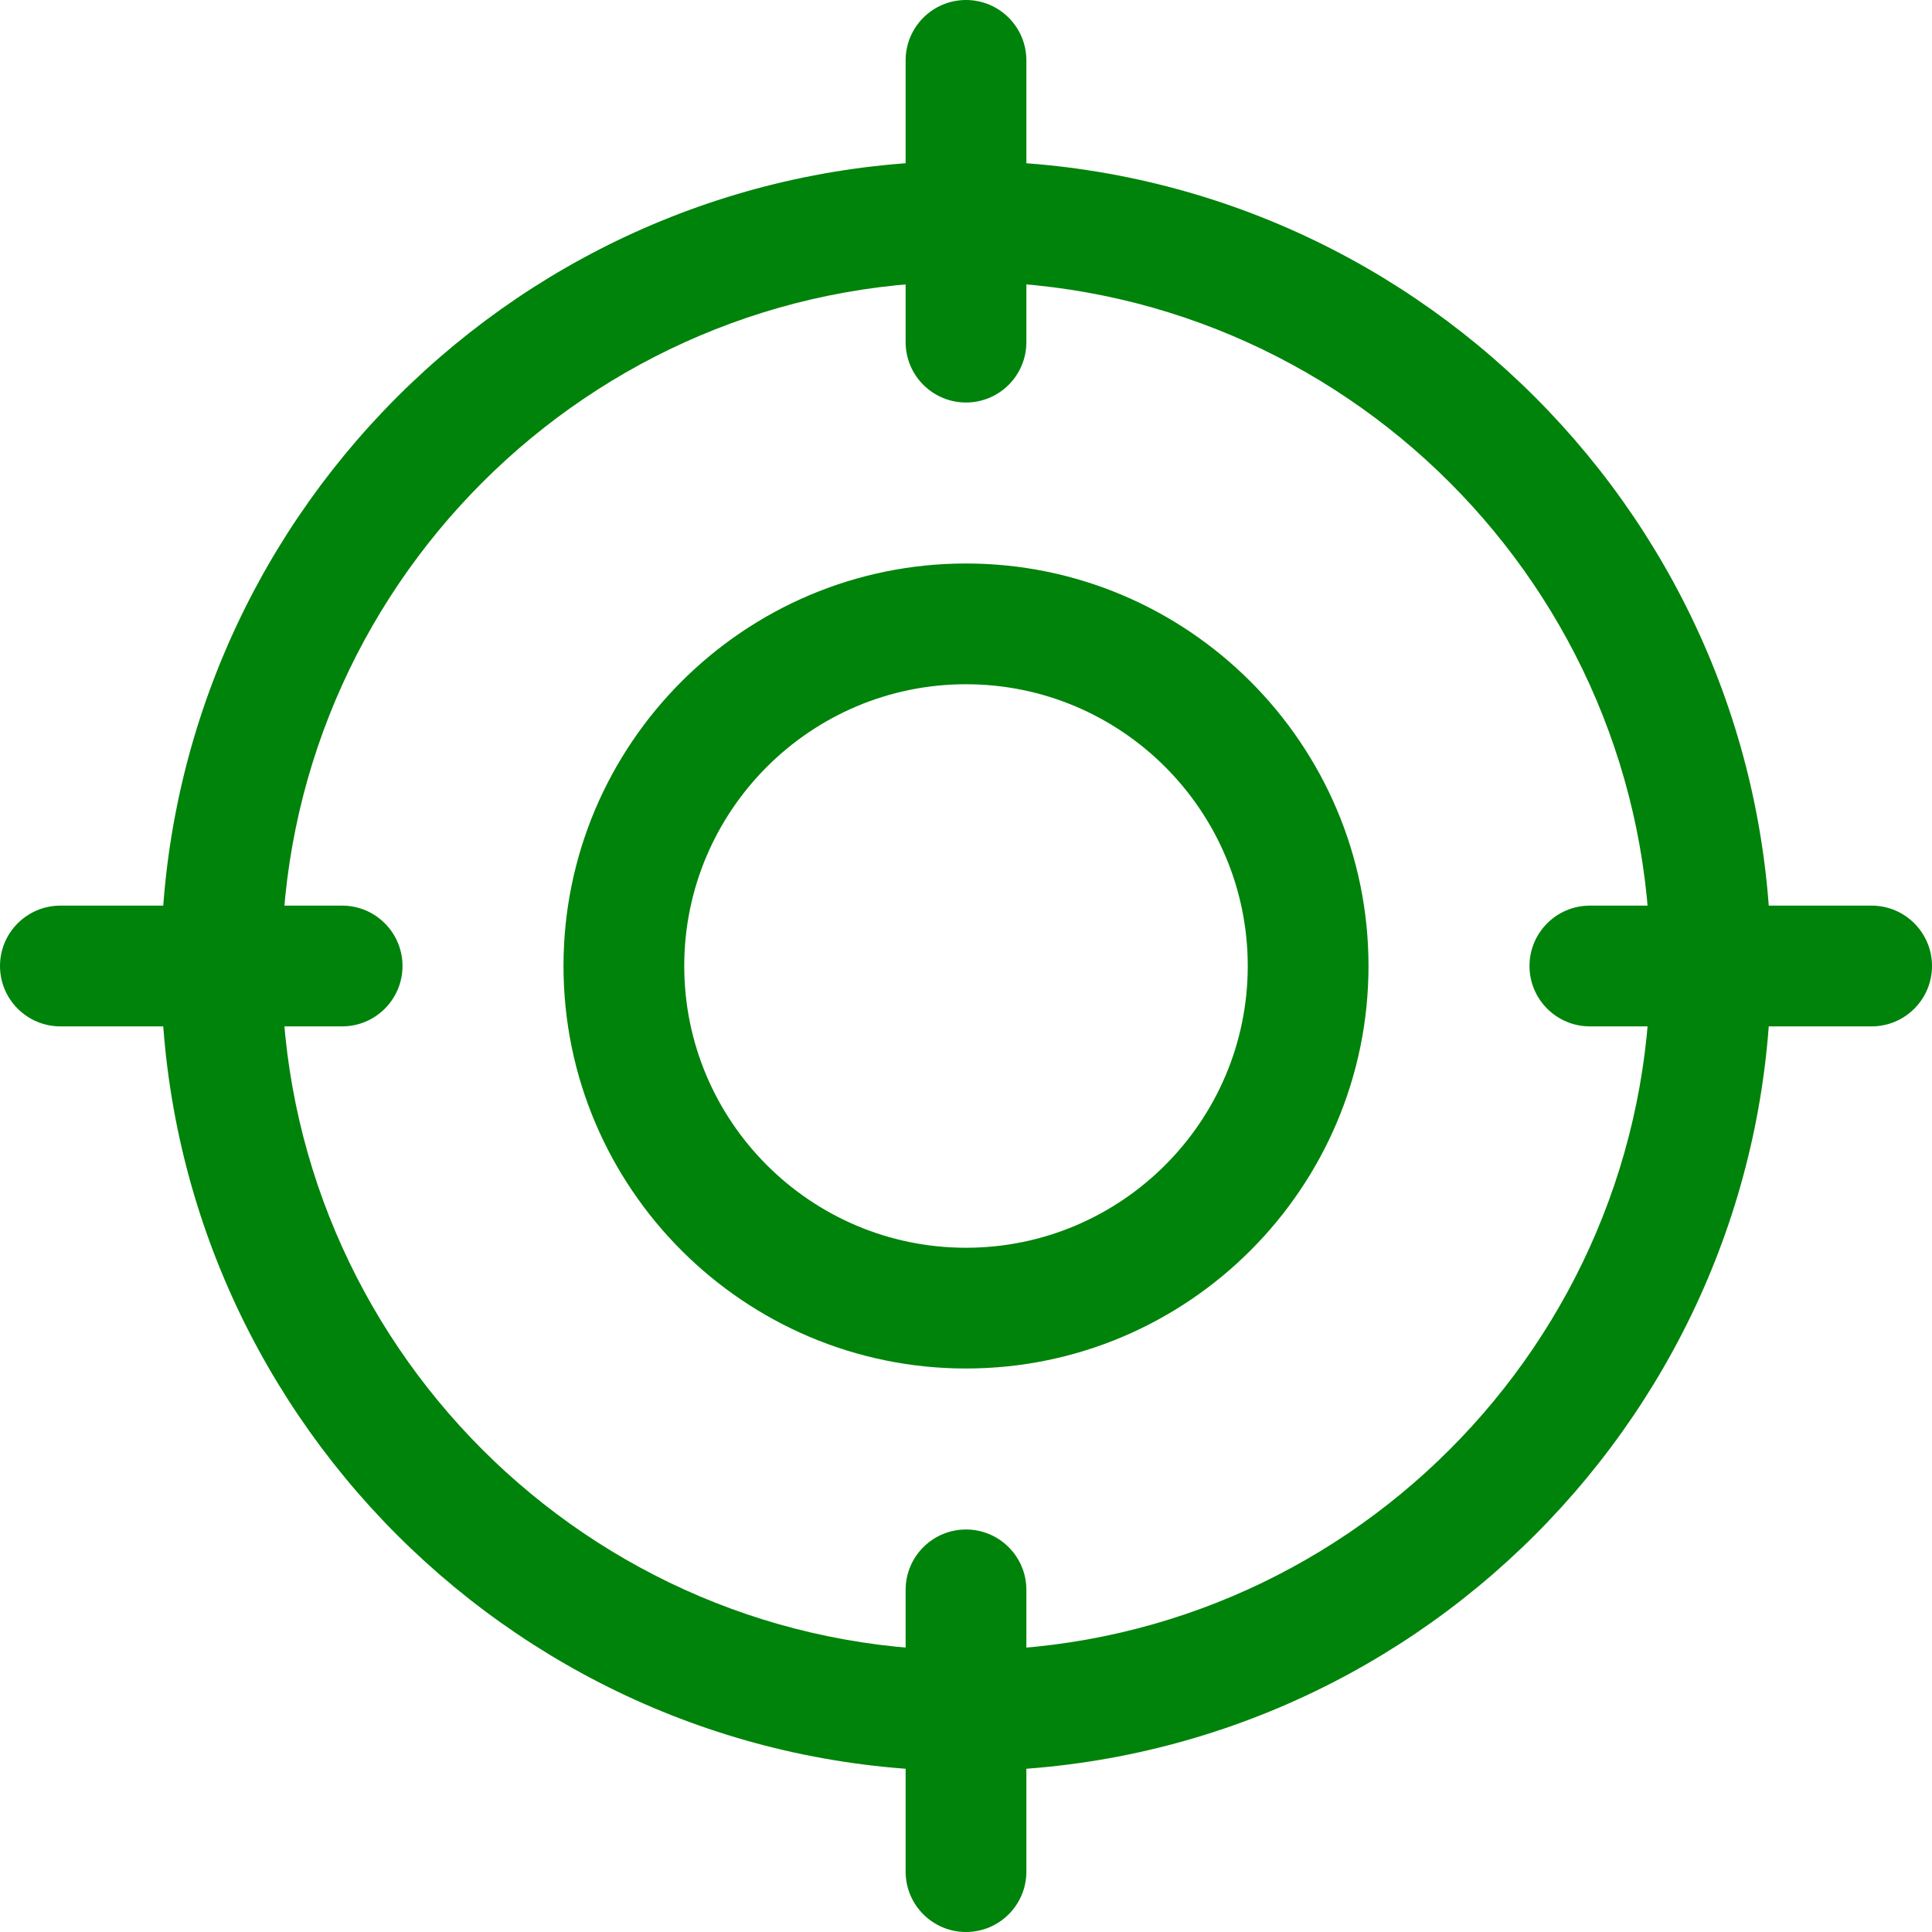
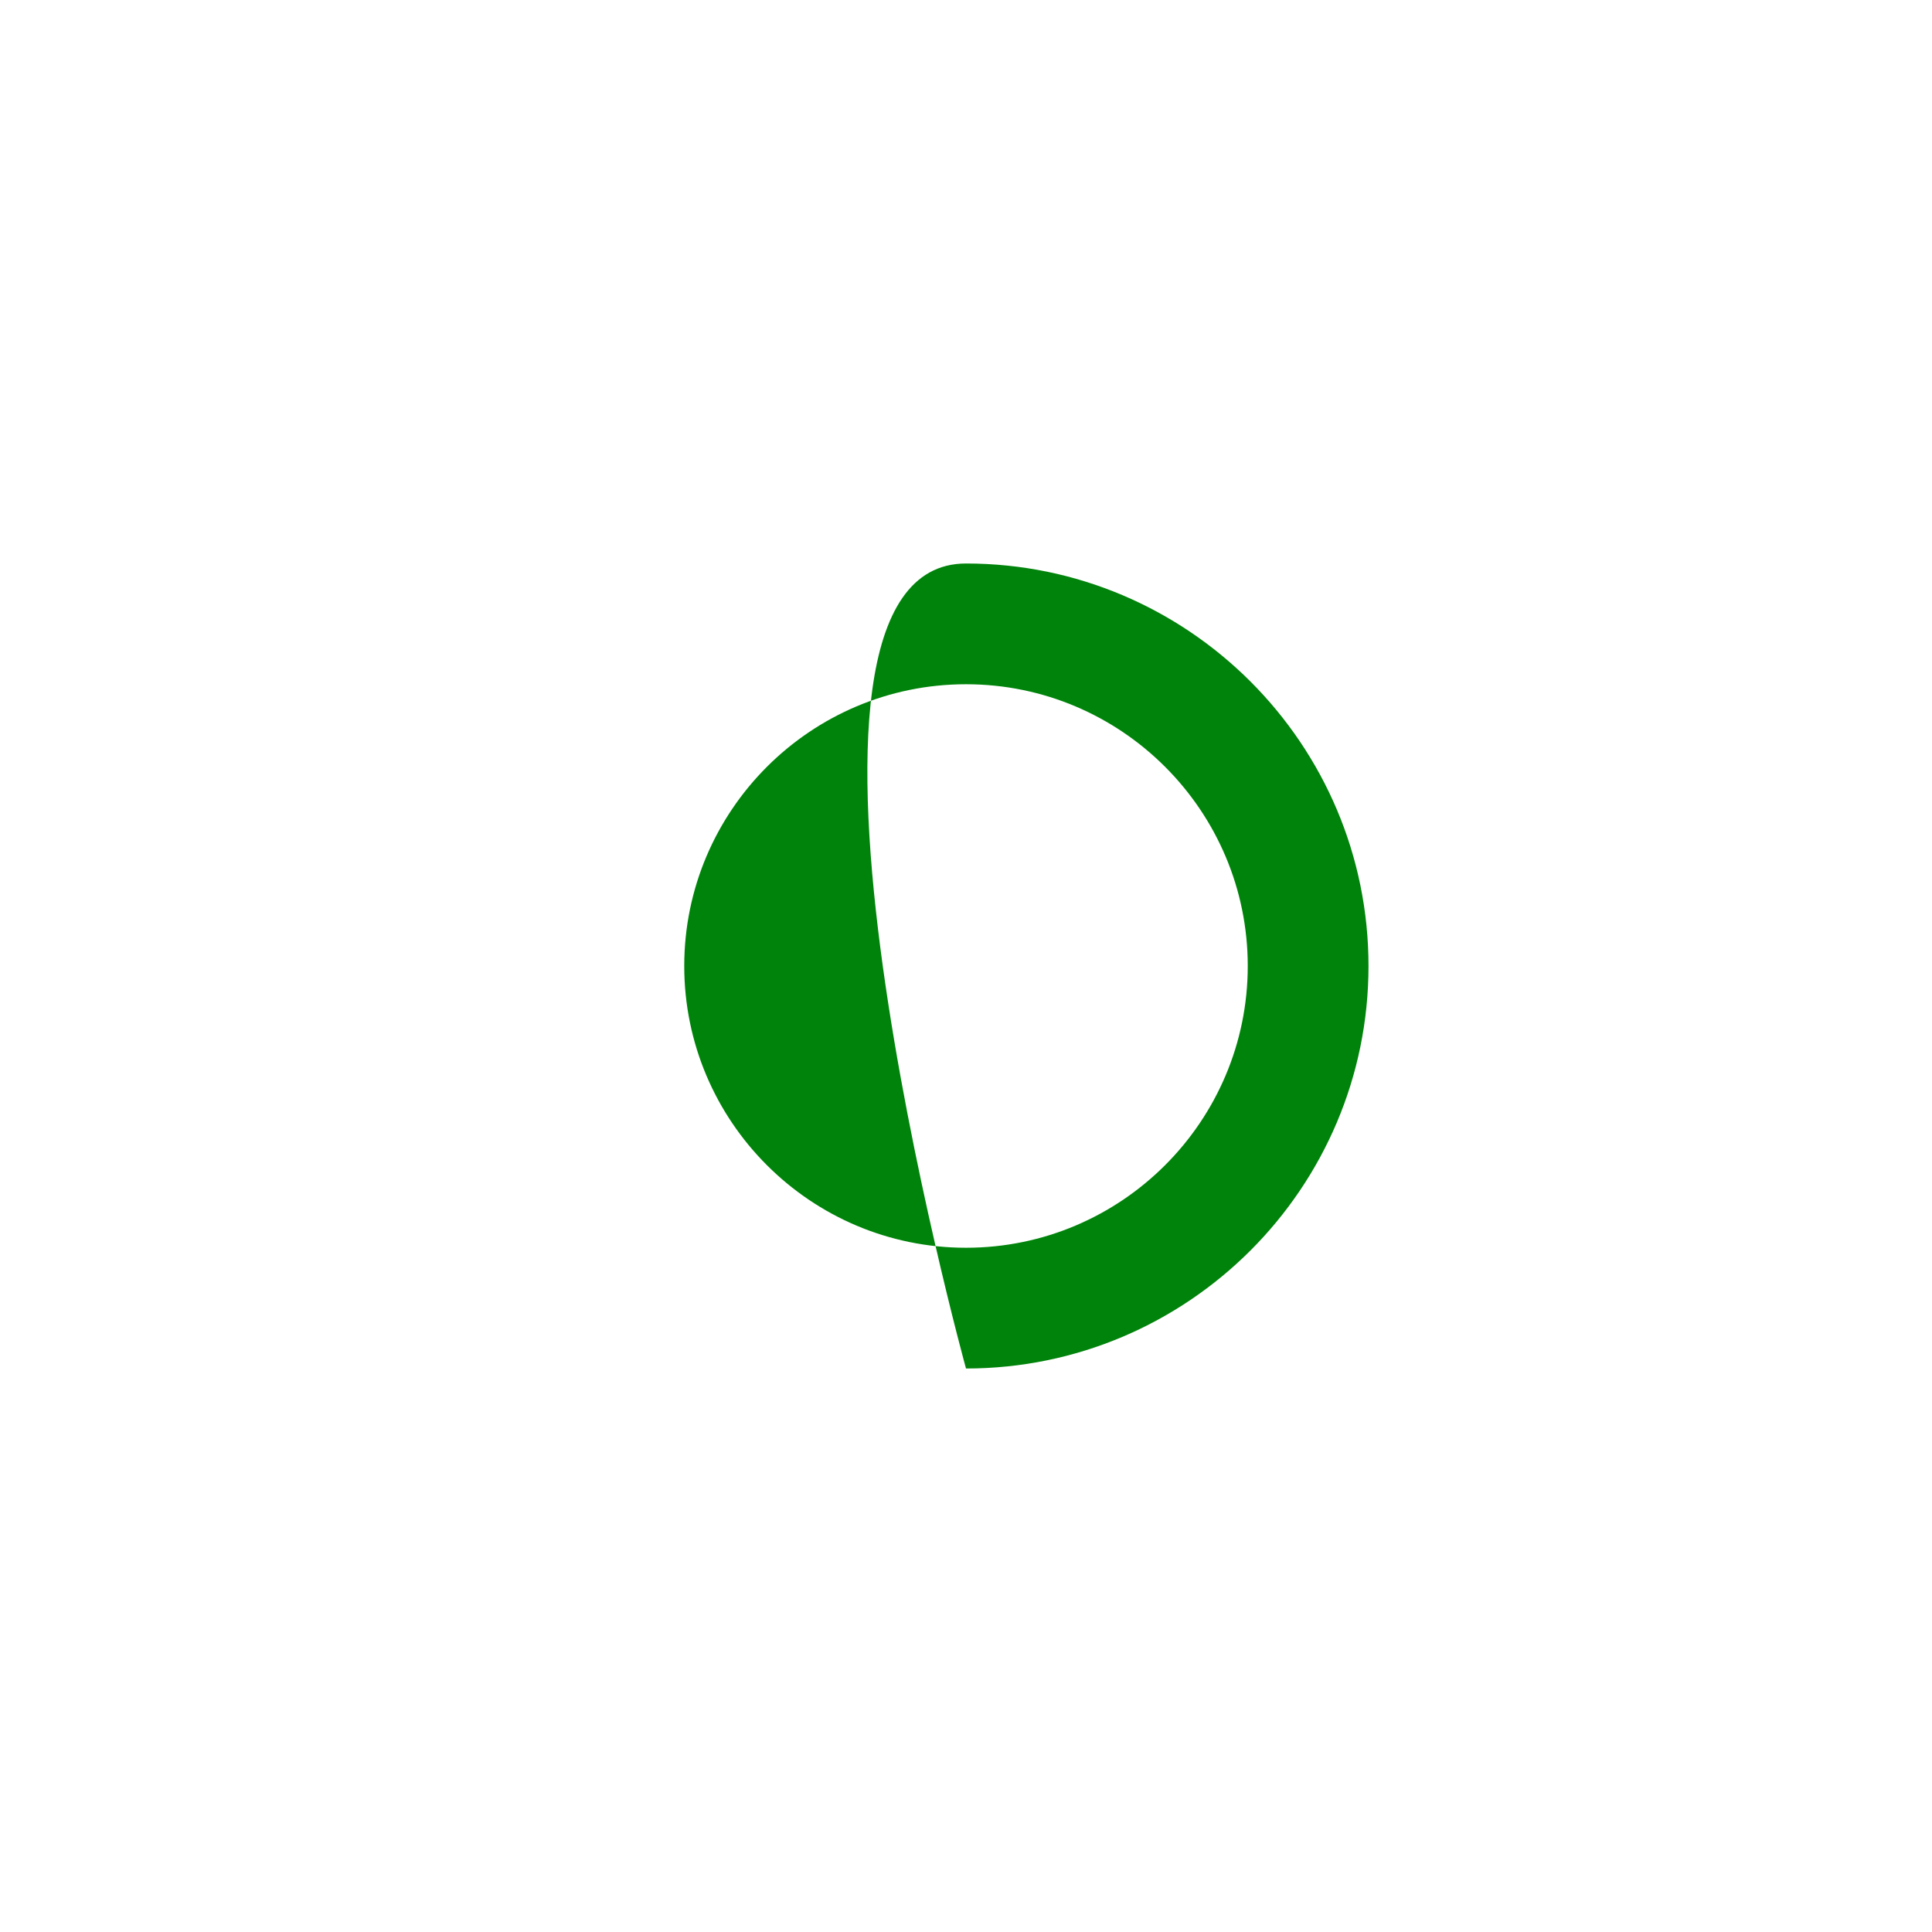
<svg xmlns="http://www.w3.org/2000/svg" version="1.1" width="512" height="512" x="0" y="0" viewBox="0 0 512 512" style="enable-background:new 0 0 512 512" xml:space="preserve">
  <g>
-     <path d="M256 362.668c-58.816 0-106.668-47.852-106.668-106.668S197.184 149.332 256 149.332 362.668 197.184 362.668 256 314.816 362.668 256 362.668zm0-181.336c-41.172 0-74.668 33.496-74.668 74.668s33.496 74.668 74.668 74.668 74.668-33.496 74.668-74.668-33.496-74.668-74.668-74.668zm0 0" fill="#00830a" opacity="1" data-original="#000000" />
-     <path d="M256 469.332c-117.633 0-213.332-95.7-213.332-213.332S138.368 42.668 256 42.668 469.332 138.368 469.332 256 373.632 469.332 256 469.332zm0-394.664c-99.988 0-181.332 81.344-181.332 181.332S156.012 437.332 256 437.332 437.332 355.988 437.332 256 355.988 74.668 256 74.668zm0 0" fill="#00830a" opacity="1" data-original="#000000" />
-     <path d="M256 106.668c-8.832 0-16-7.168-16-16V16c0-8.832 7.168-16 16-16s16 7.168 16 16v74.668c0 8.832-7.168 16-16 16zM256 512c-8.832 0-16-7.168-16-16v-74.668c0-8.832 7.168-16 16-16s16 7.168 16 16V496c0 8.832-7.168 16-16 16zM90.668 272H16c-8.832 0-16-7.168-16-16s7.168-16 16-16h74.668c8.832 0 16 7.168 16 16s-7.168 16-16 16zM496 272h-74.668c-8.832 0-16-7.168-16-16s7.168-16 16-16H496c8.832 0 16 7.168 16 16s-7.168 16-16 16zm0 0" fill="#00830a" opacity="1" data-original="#000000" />
+     <path d="M256 362.668S197.184 149.332 256 149.332 362.668 197.184 362.668 256 314.816 362.668 256 362.668zm0-181.336c-41.172 0-74.668 33.496-74.668 74.668s33.496 74.668 74.668 74.668 74.668-33.496 74.668-74.668-33.496-74.668-74.668-74.668zm0 0" fill="#00830a" opacity="1" data-original="#000000" />
  </g>
</svg>